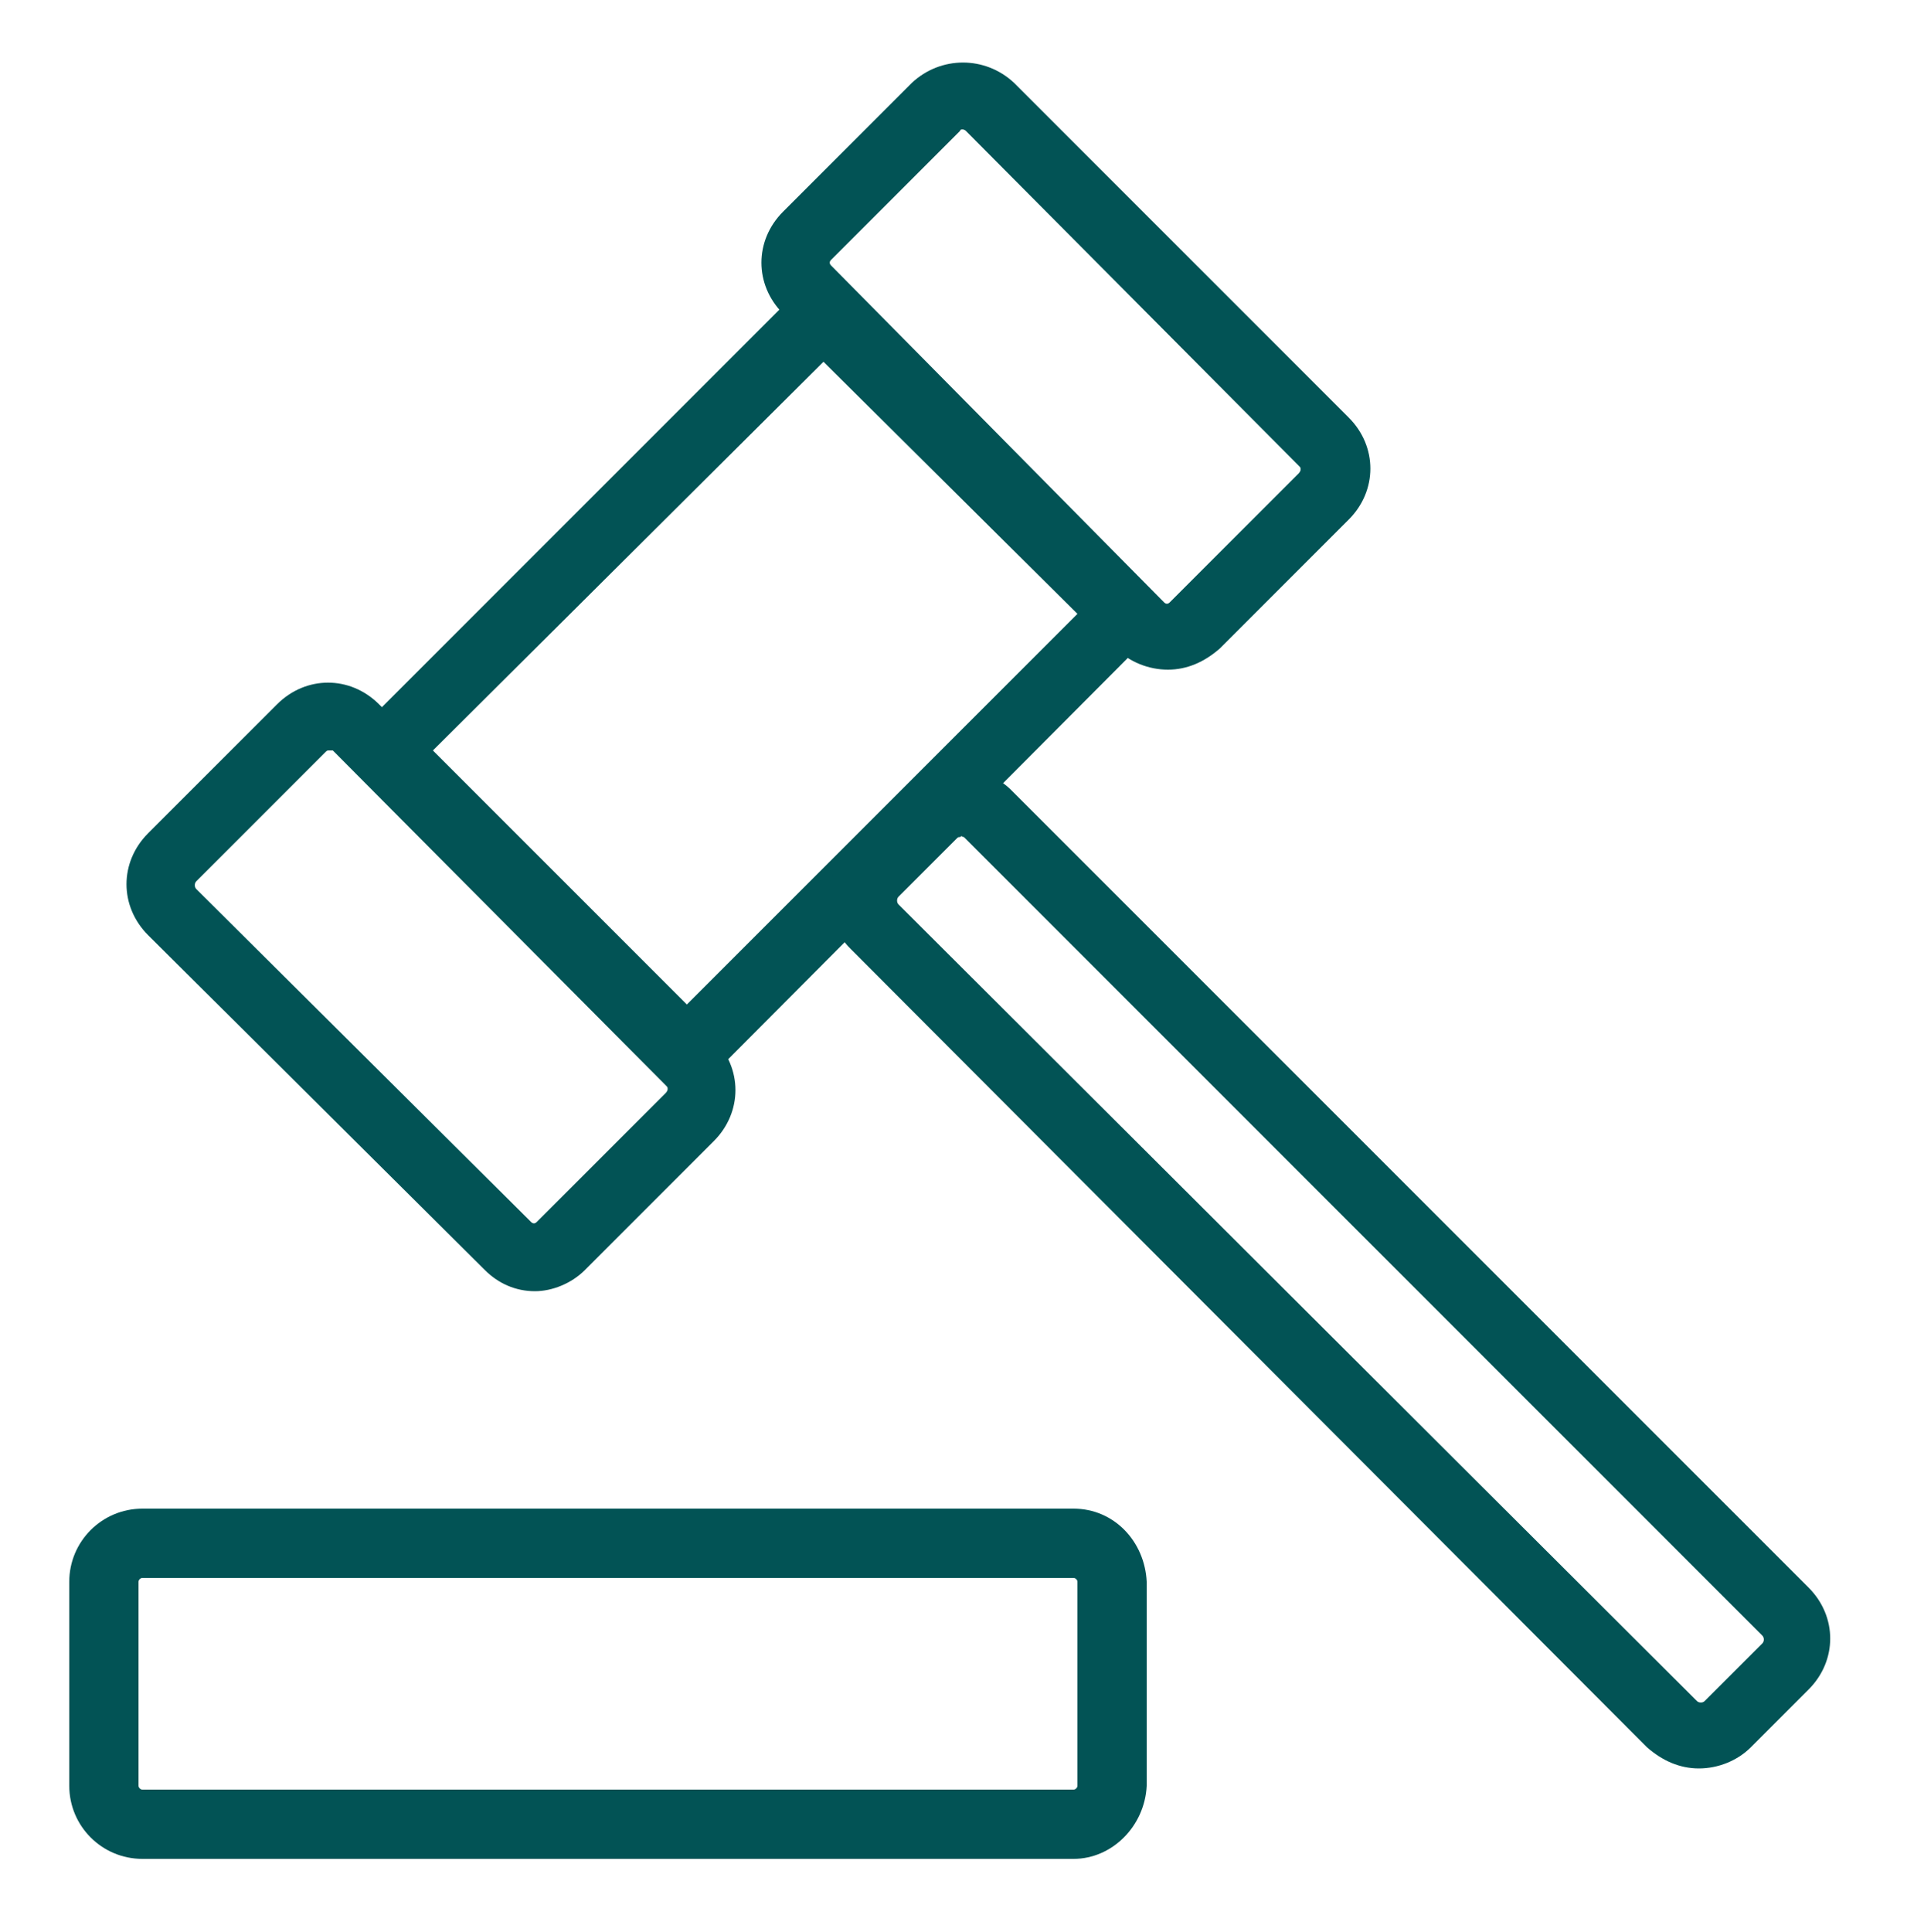
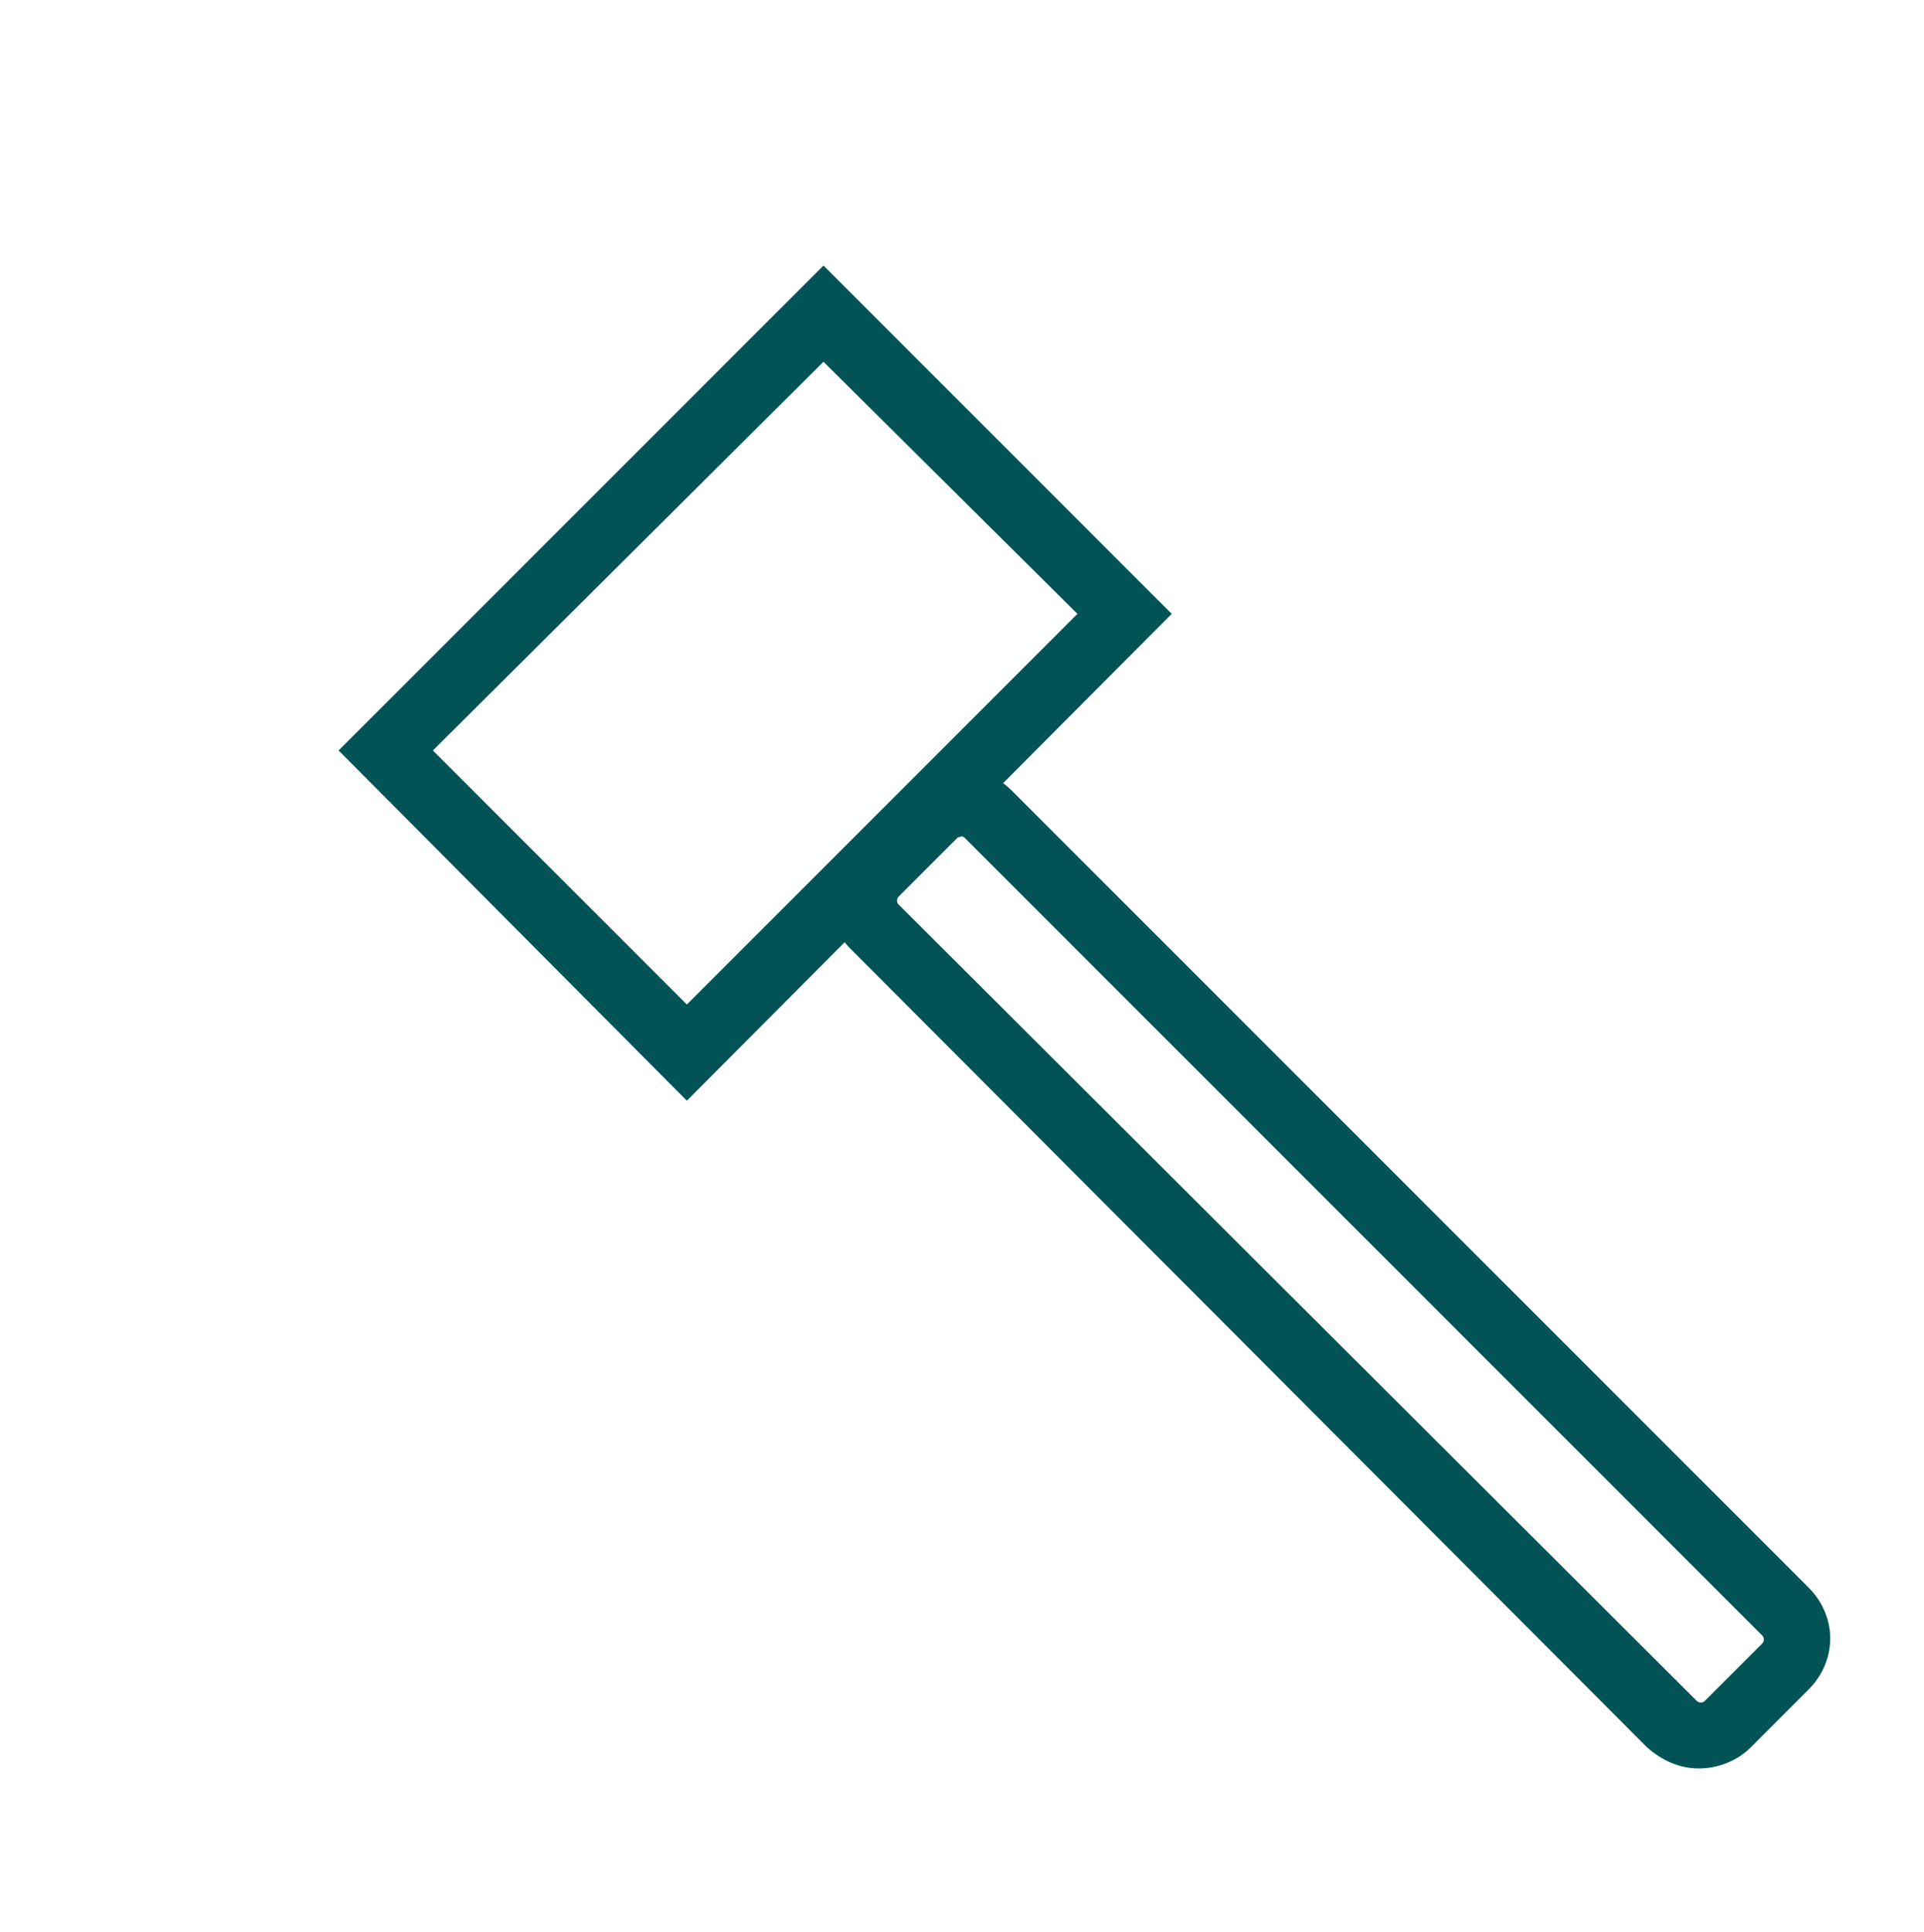
<svg xmlns="http://www.w3.org/2000/svg" version="1.1" id="Capa_1" x="0px" y="0px" viewBox="0 0 100 100.4" style="enable-background:new 0 0 100 100.4;" xml:space="preserve">
  <style type="text/css">
	.st0{fill:#025355;}
</style>
  <title>defensa-juridica</title>
  <g>
-     <path class="st0" d="M55.8,96.6H7.4c-2.1,0-3.8-1.7-3.8-3.8V82.2c0-2.1,1.7-3.8,3.8-3.8l0,0h48.4c2.1,0,3.7,1.7,3.8,3.8v10.6   C59.5,94.9,57.8,96.6,55.8,96.6z M7.4,82c-0.1,0-0.2,0.1-0.2,0.2v10.6c0,0.1,0.1,0.2,0.2,0.2h48.4c0.1,0,0.2-0.1,0.2-0.2V82.2   c0-0.1-0.1-0.2-0.2-0.2L7.4,82z M27.8,67.1c-1,0-1.9-0.4-2.6-1.1L7.7,48.6c-1.5-1.5-1.5-3.8,0-5.3c0,0,0,0,0,0l6.7-6.7   c1.5-1.5,3.8-1.5,5.3,0c0,0,0,0,0,0L37.1,54c1.5,1.5,1.5,3.8,0,5.3c0,0,0,0,0,0L30.4,66C29.7,66.7,28.7,67.1,27.8,67.1z M17.1,39   c-0.1,0-0.1,0-0.2,0.1l-6.7,6.7c-0.1,0.1-0.1,0.3,0,0.4l17.4,17.3c0.1,0.1,0.2,0.1,0.3,0c0,0,0,0,0,0l6.7-6.7c0,0,0.1-0.1,0.1-0.2   c0-0.1,0-0.1-0.1-0.2L17.3,39C17.2,39,17.1,39,17.1,39z M60.7,34.8c-1,0-2-0.4-2.7-1.1L40.7,16.3c-1.5-1.5-1.5-3.8,0-5.3l6.7-6.7   c1.5-1.4,3.8-1.4,5.3,0l17.4,17.4c1.5,1.5,1.5,3.8,0,5.3c0,0,0,0,0,0l-6.7,6.7C62.6,34.4,61.7,34.8,60.7,34.8z M60.5,31.3   c0.1,0.1,0.2,0.1,0.3,0c0,0,0,0,0,0l6.7-6.7c0,0,0.1-0.1,0.1-0.2c0-0.1,0-0.1-0.1-0.2L50.2,6.8c-0.1-0.1-0.3-0.1-0.3,0l-6.7,6.7   c-0.1,0.1-0.1,0.2,0,0.3c0,0,0,0,0,0L60.5,31.3z" />
    <path class="st0" d="M35.7,57.2L17.6,39l25.2-25.2l18.1,18.1L35.7,57.2z M22.5,39l13.2,13.2L56,31.9L42.8,18.8L22.5,39z" />
    <path class="st0" d="M88.3,91.9c-1,0-1.9-0.4-2.7-1.1L44.2,49.3c-1.5-1.5-1.5-3.8,0-5.3c0,0,0,0,0,0l3-3c1.5-1.4,3.8-1.4,5.3,0   L94,82.5c1.5,1.5,1.5,3.8,0,5.3l-3,3C90.3,91.5,89.3,91.9,88.3,91.9z M49.9,43.5c-0.1,0-0.1,0-0.2,0.1l-3,3c-0.1,0.1-0.1,0.3,0,0.4   l41.5,41.4c0.1,0.1,0.3,0.1,0.4,0l3-3c0.1-0.1,0.1-0.3,0-0.4L50.1,43.5C50,43.5,50,43.4,49.9,43.5z" />
  </g>
</svg>